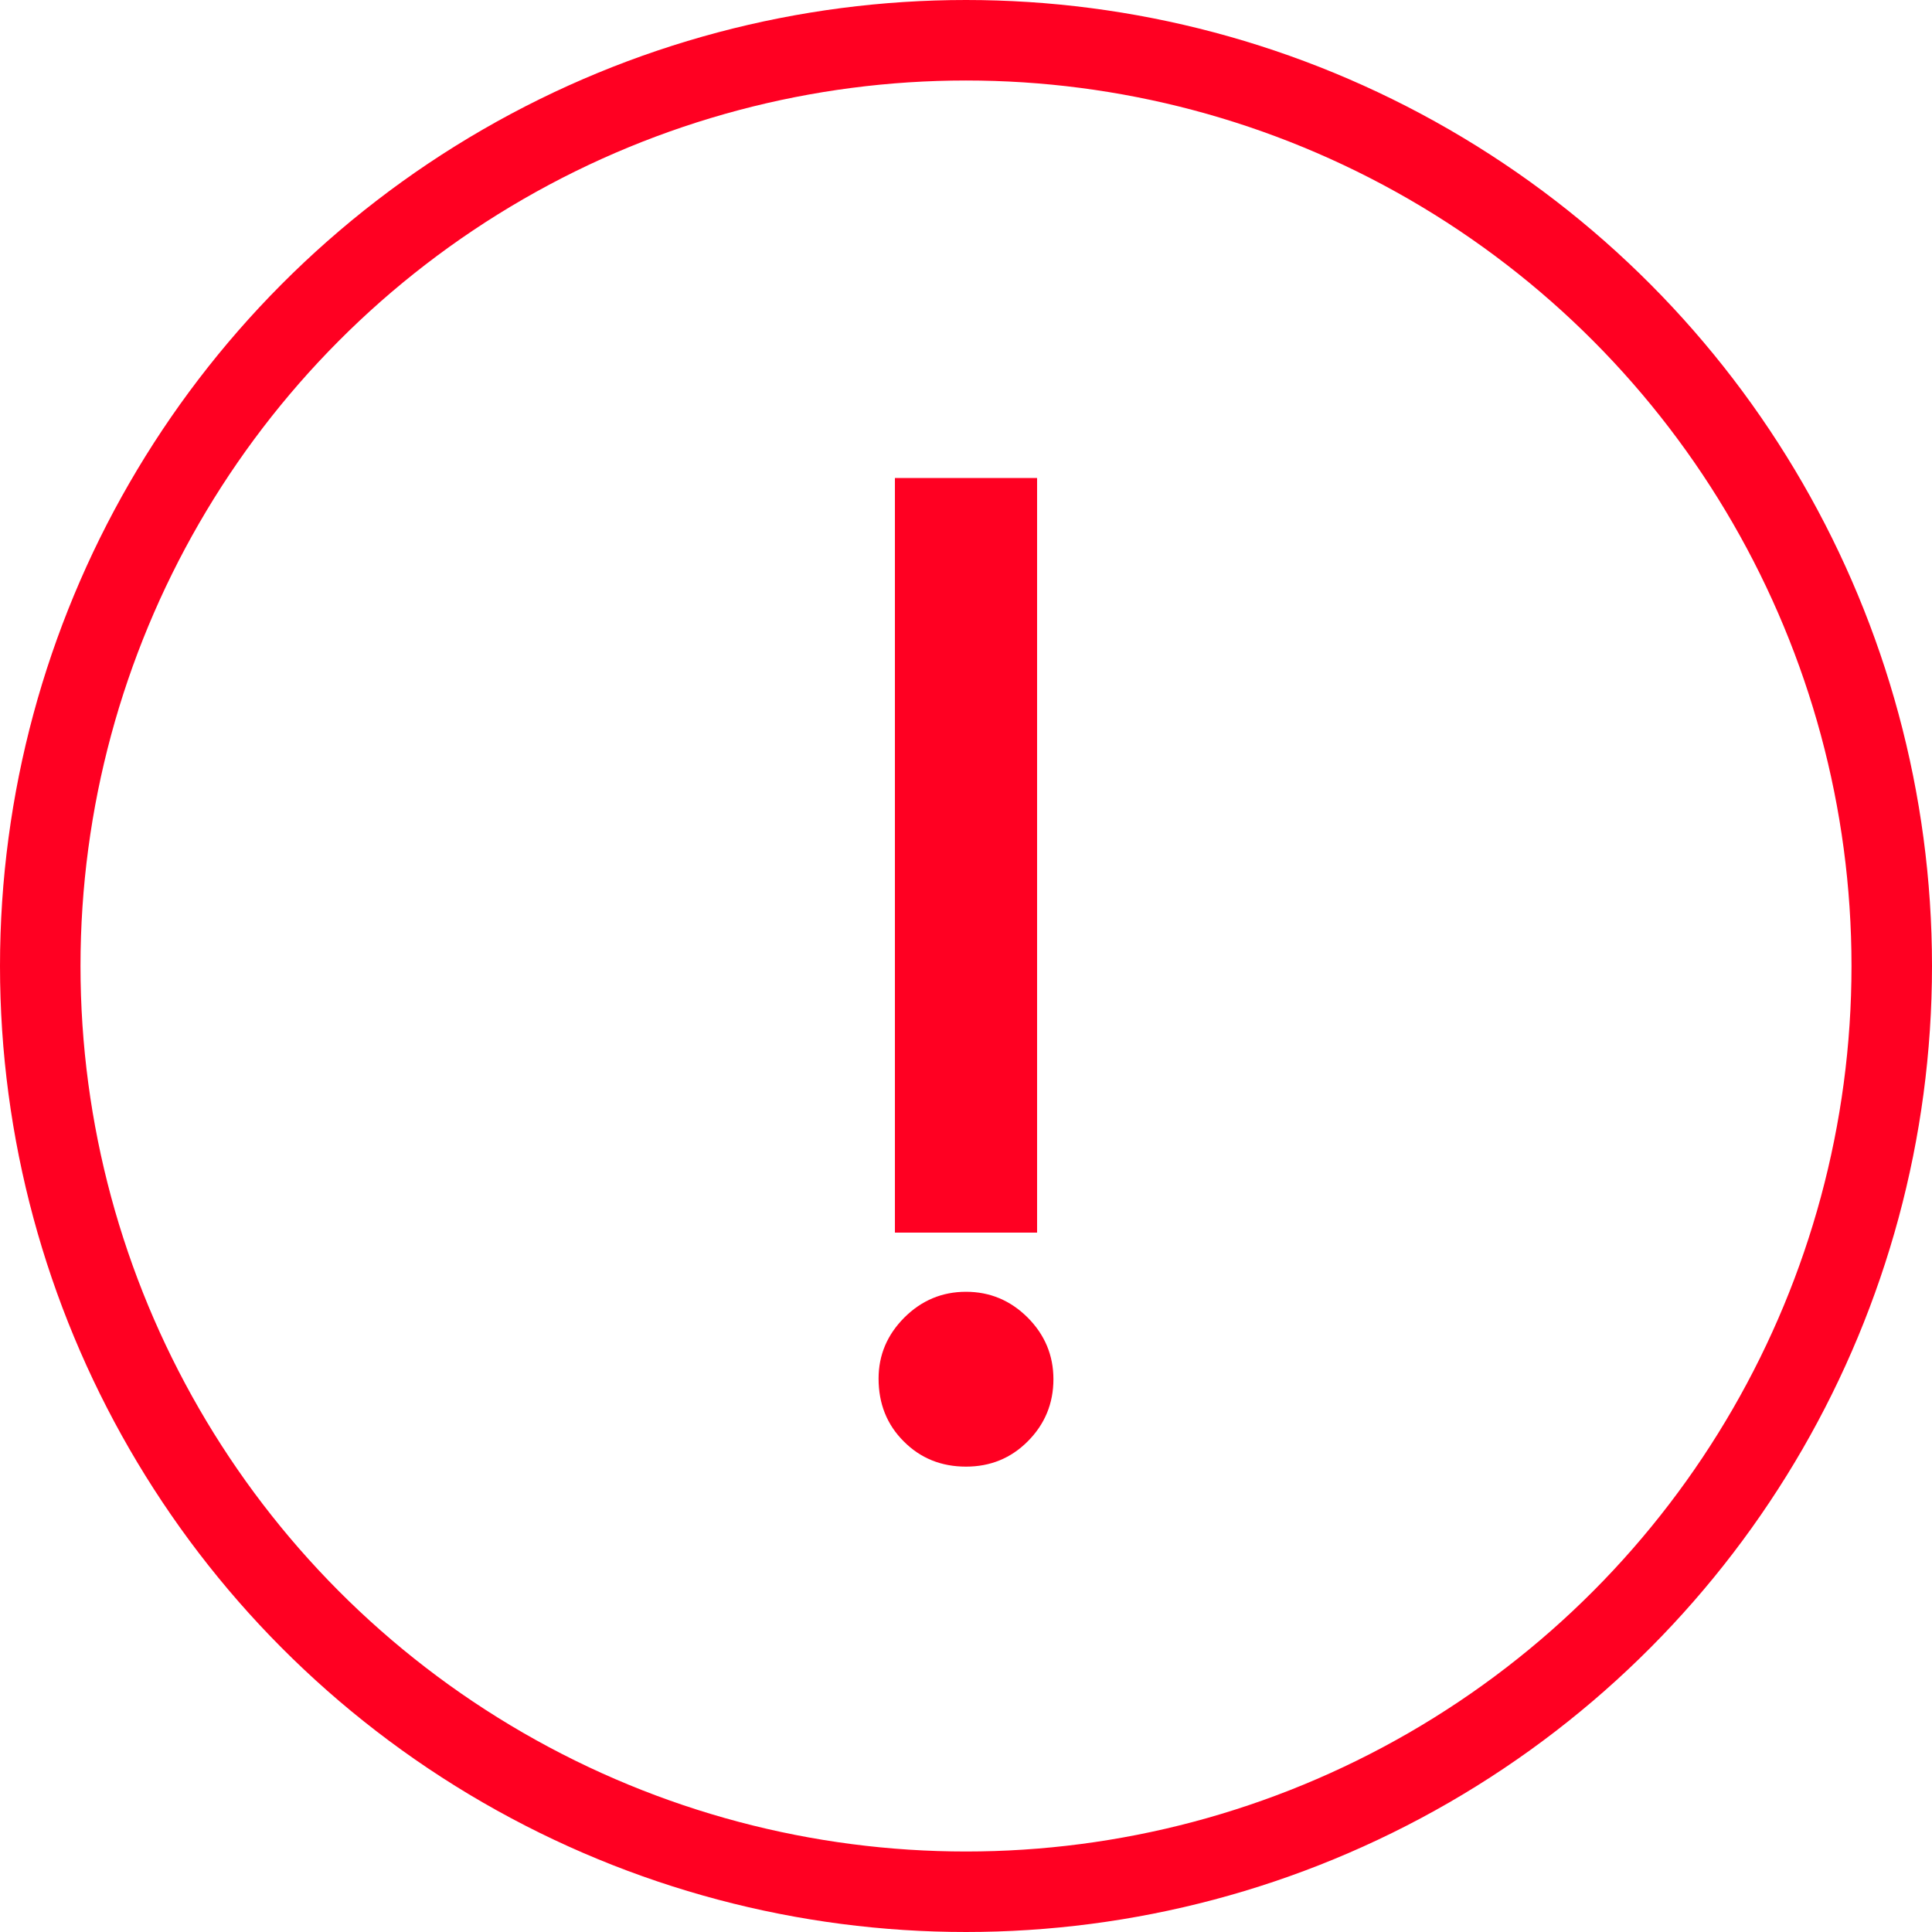
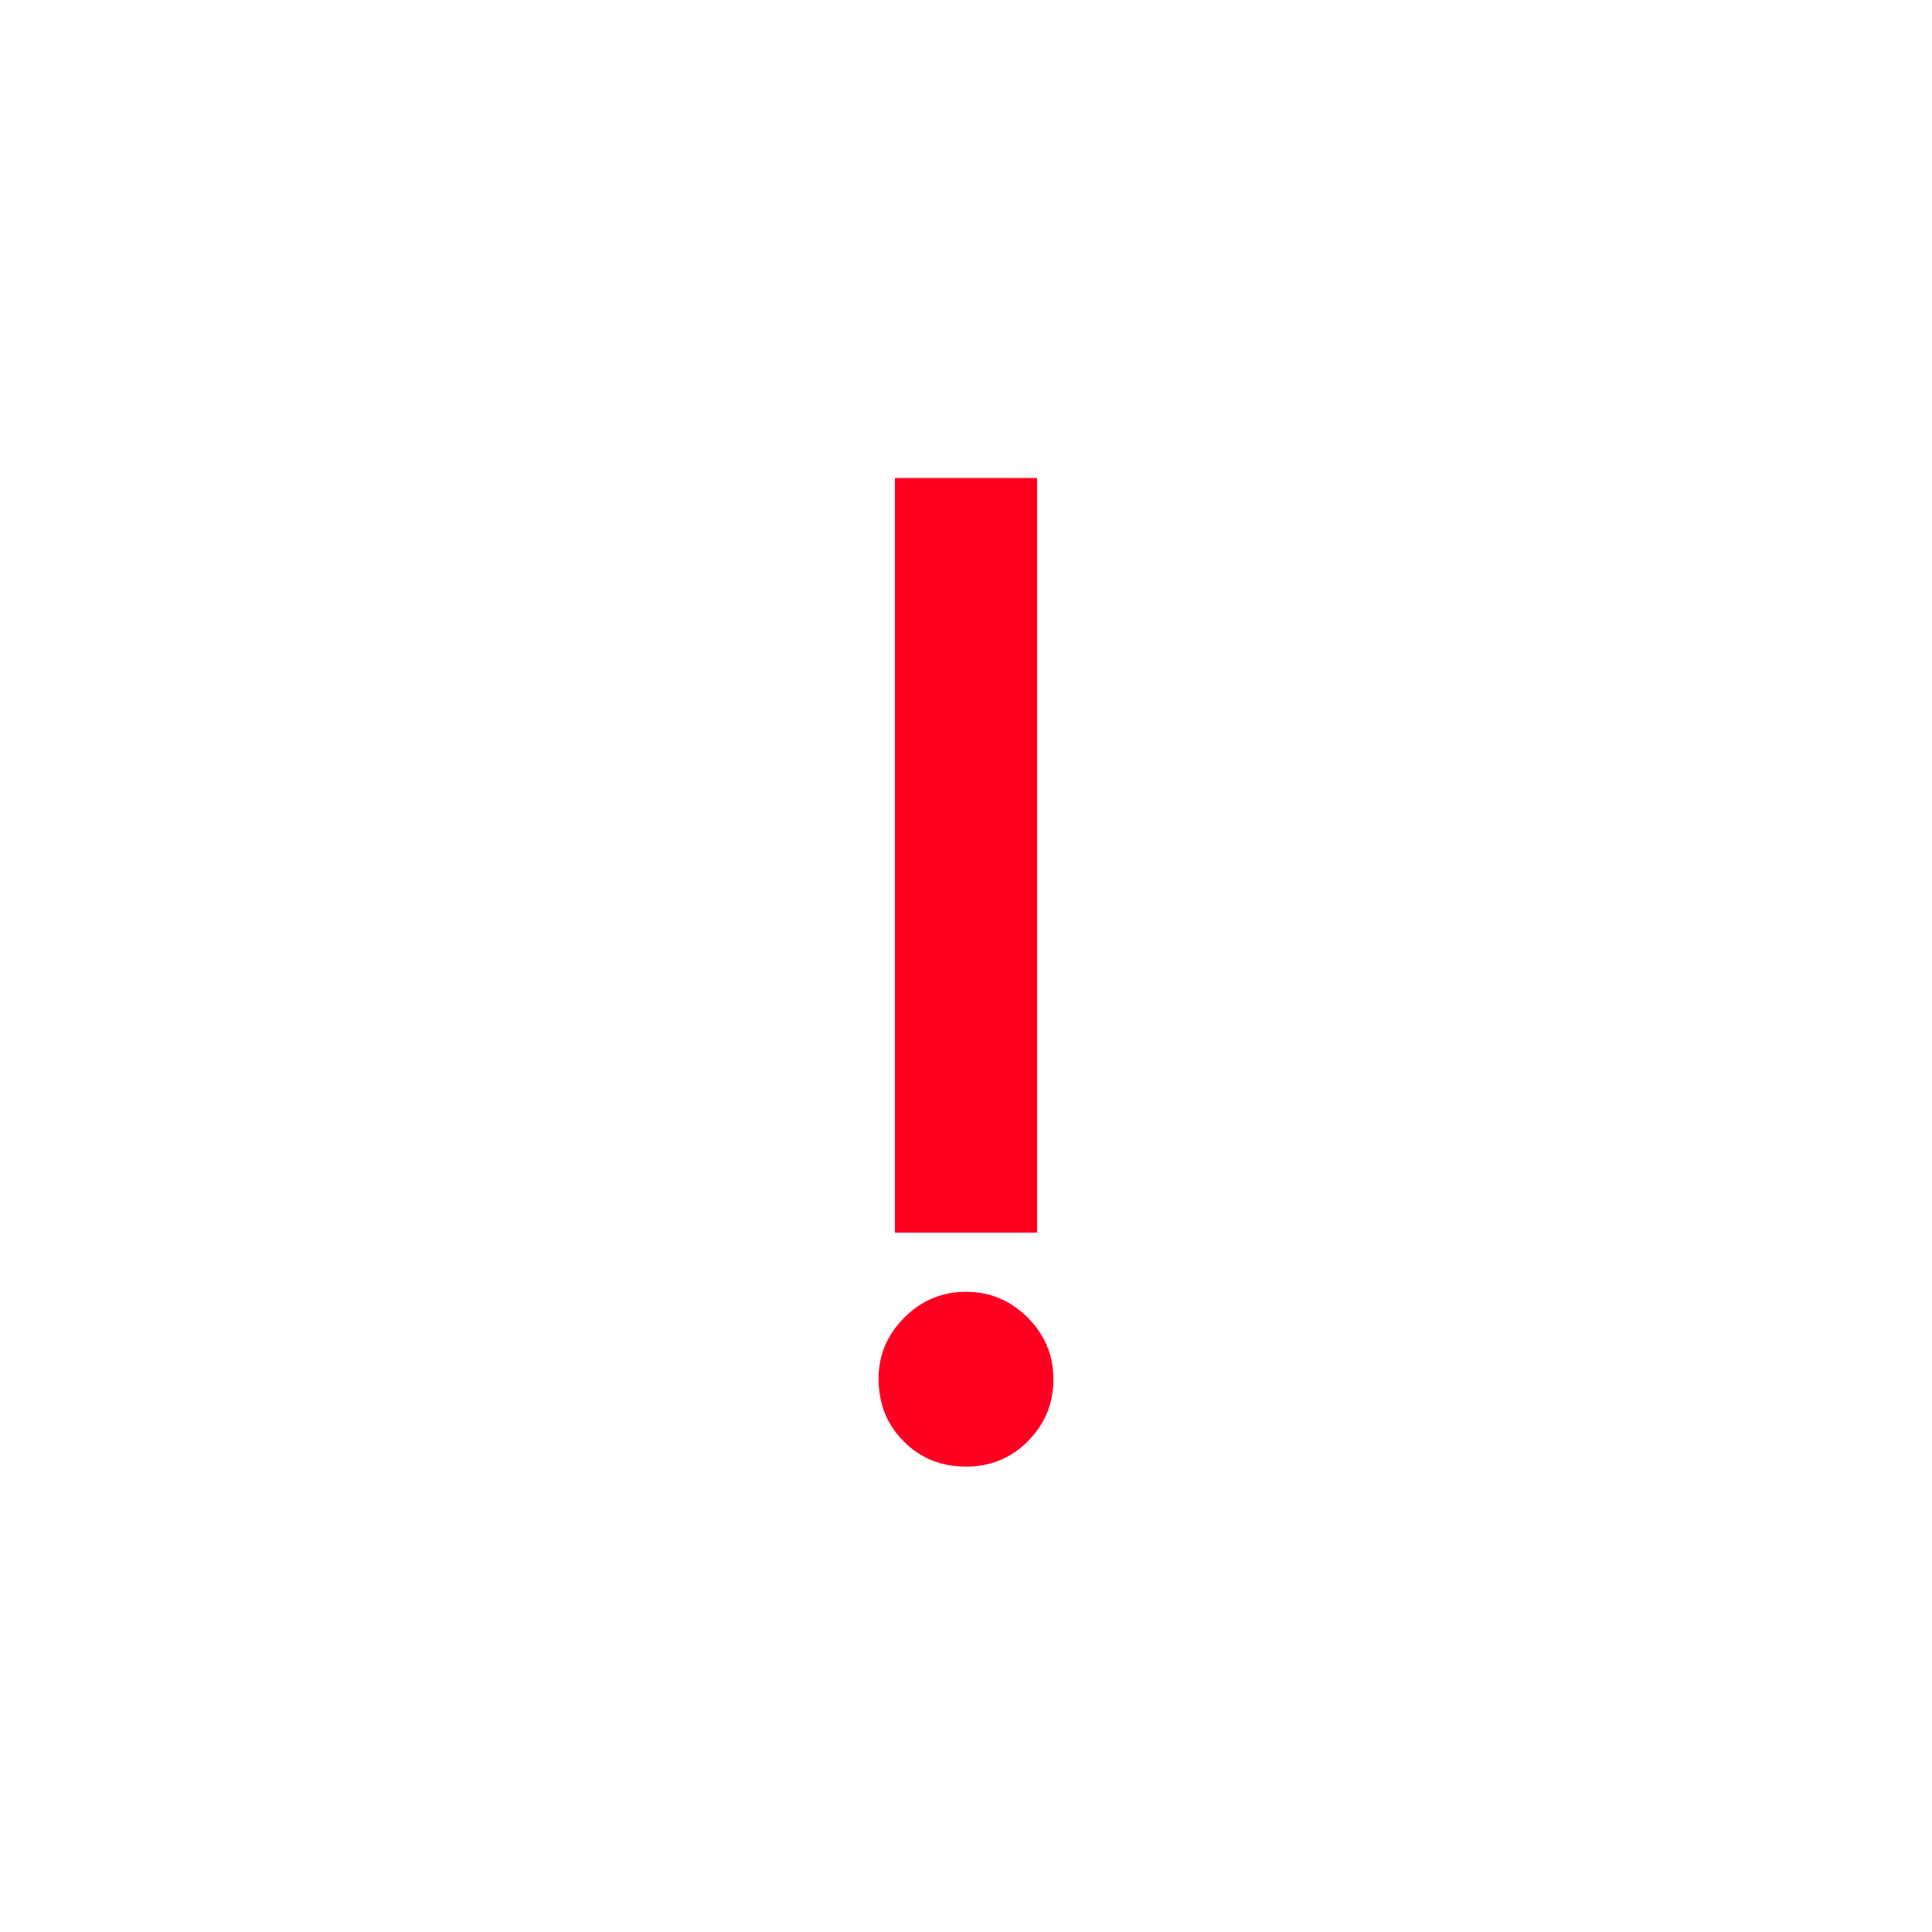
<svg xmlns="http://www.w3.org/2000/svg" width="24" height="24" viewBox="0 0 24 24" fill="none">
  <path d="M10.914 17.125C10.914 16.833 11.021 16.581 11.234 16.367C11.448 16.154 11.703 16.047 12 16.047C12.297 16.047 12.552 16.154 12.766 16.367C12.979 16.581 13.086 16.836 13.086 17.133C13.086 17.435 12.979 17.693 12.766 17.906C12.557 18.115 12.302 18.219 12 18.219C11.693 18.219 11.435 18.115 11.227 17.906C11.018 17.698 10.914 17.438 10.914 17.125ZM11.117 15.312V5.938H12.883V15.312H11.117Z" fill="#FF0022" />
-   <circle cx="12" cy="12" r="11.5" stroke="#FF0022" />
</svg>